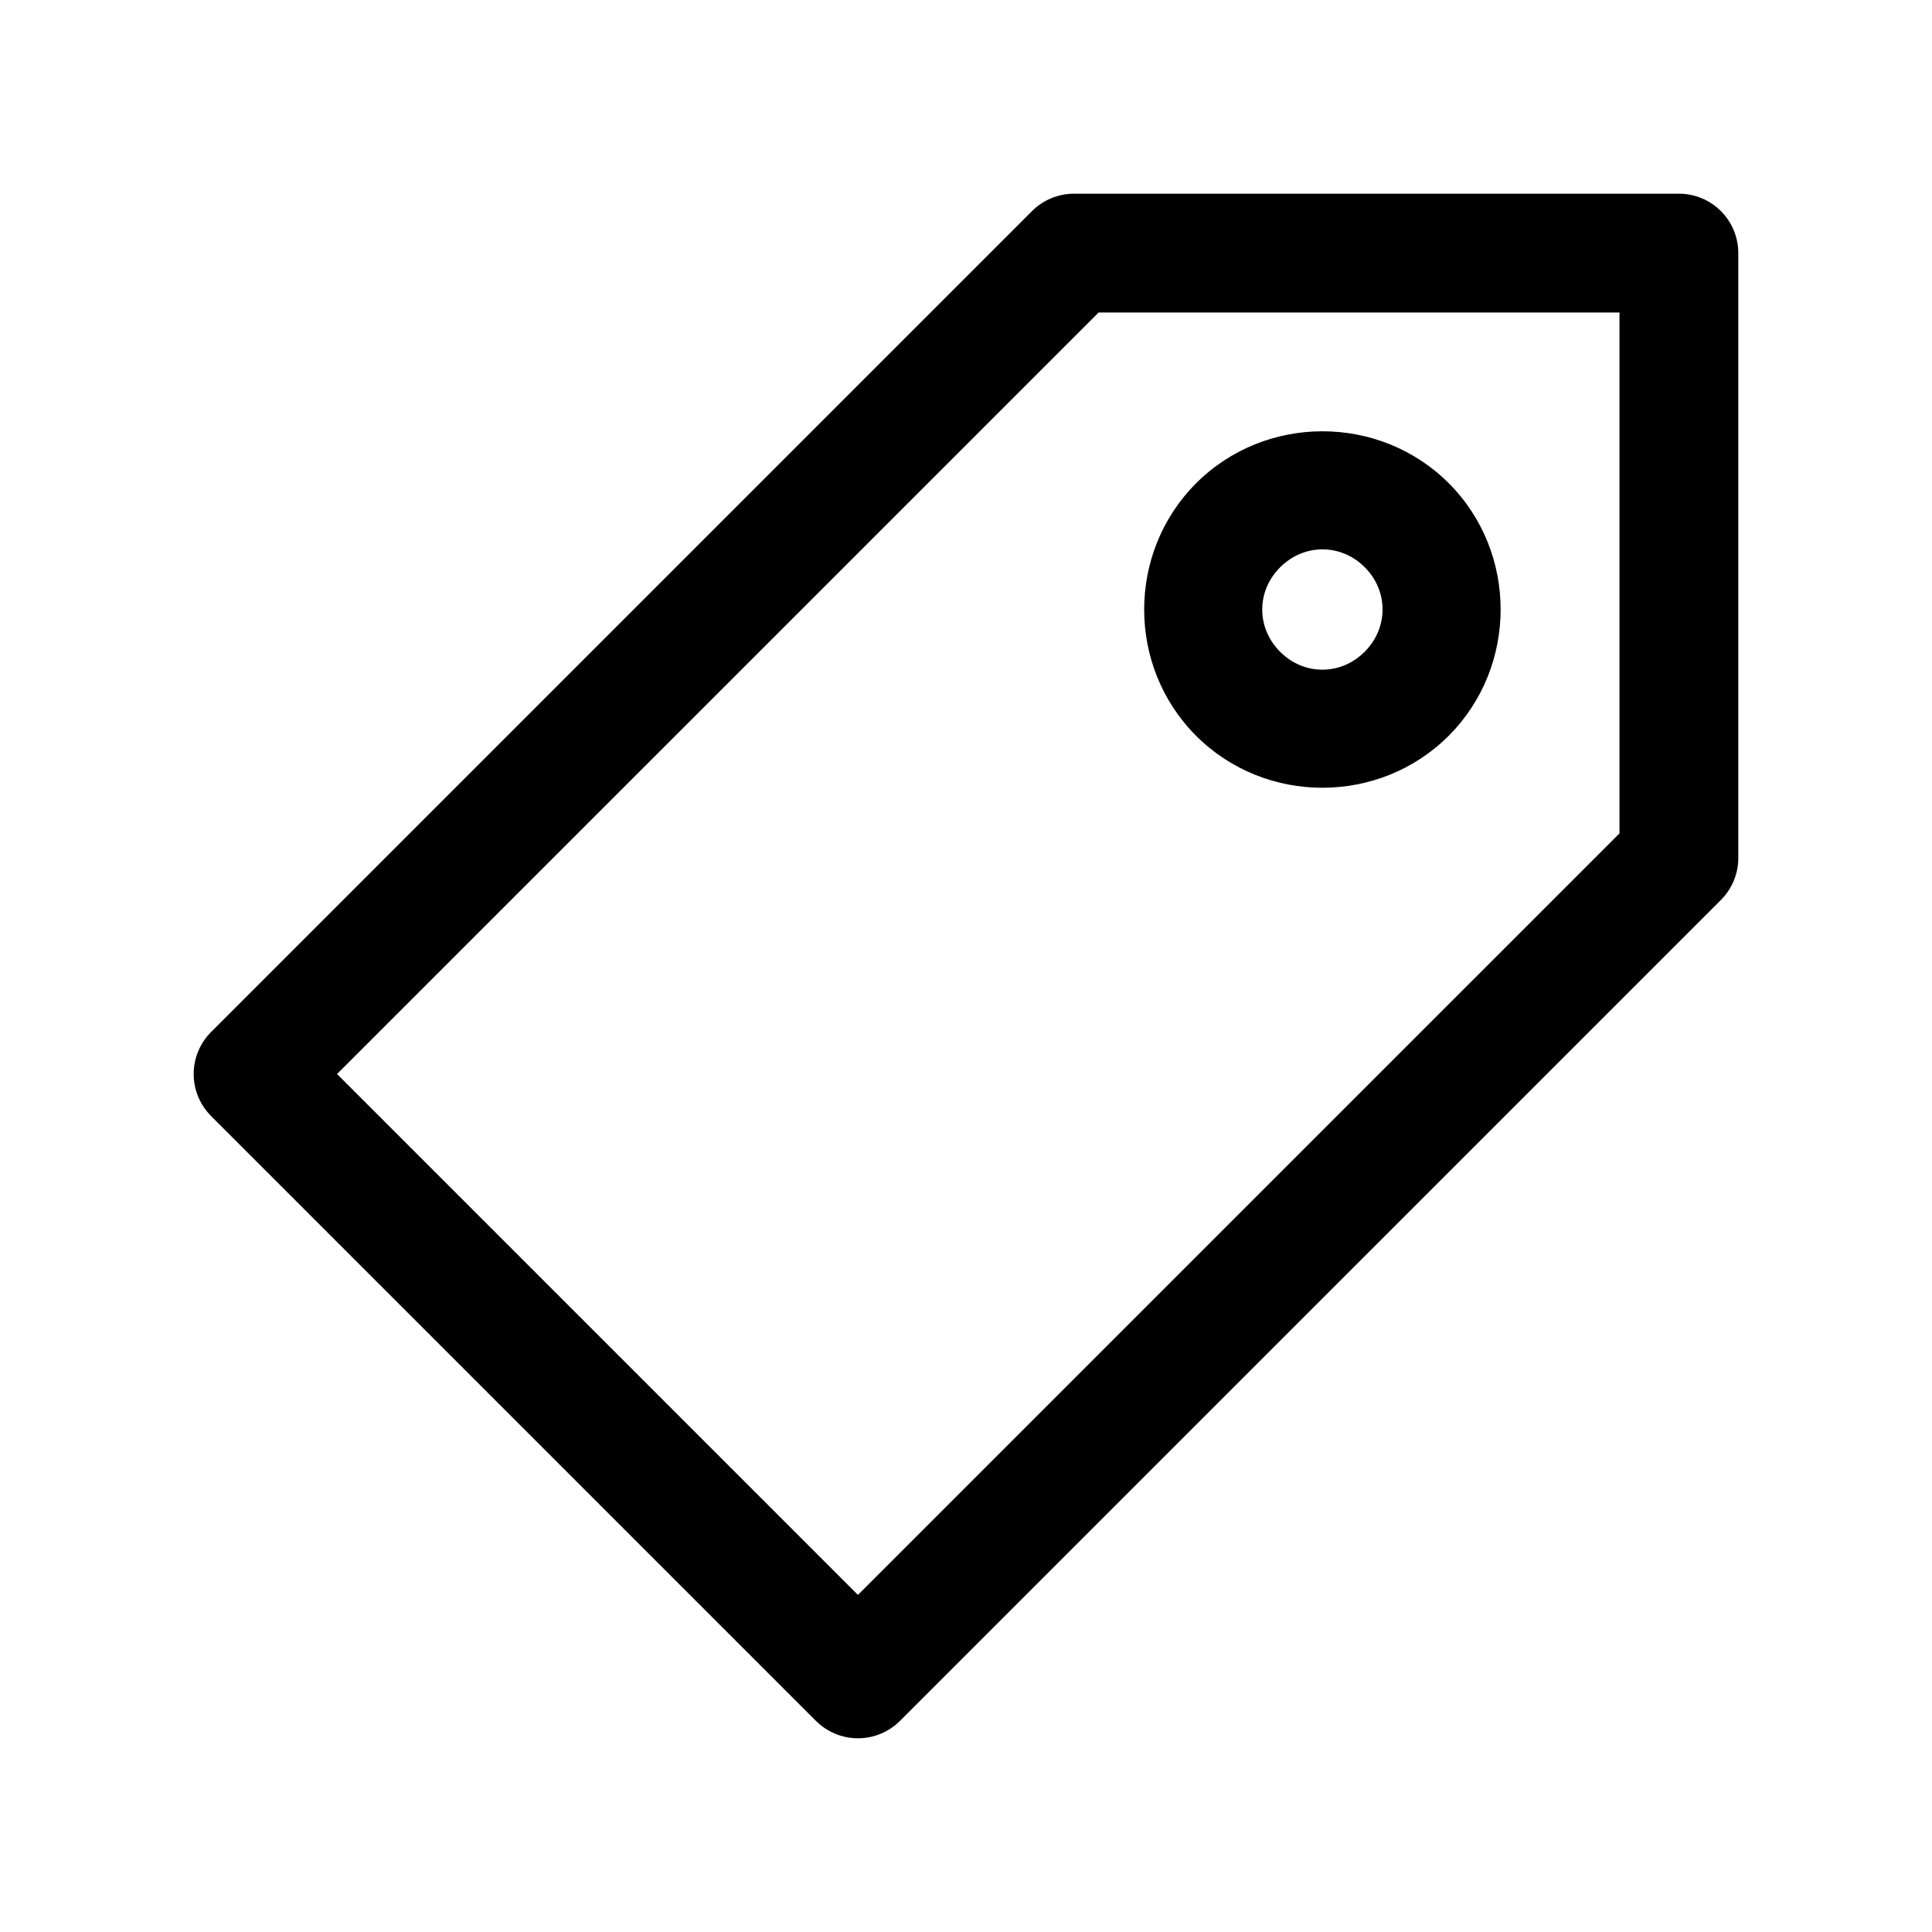
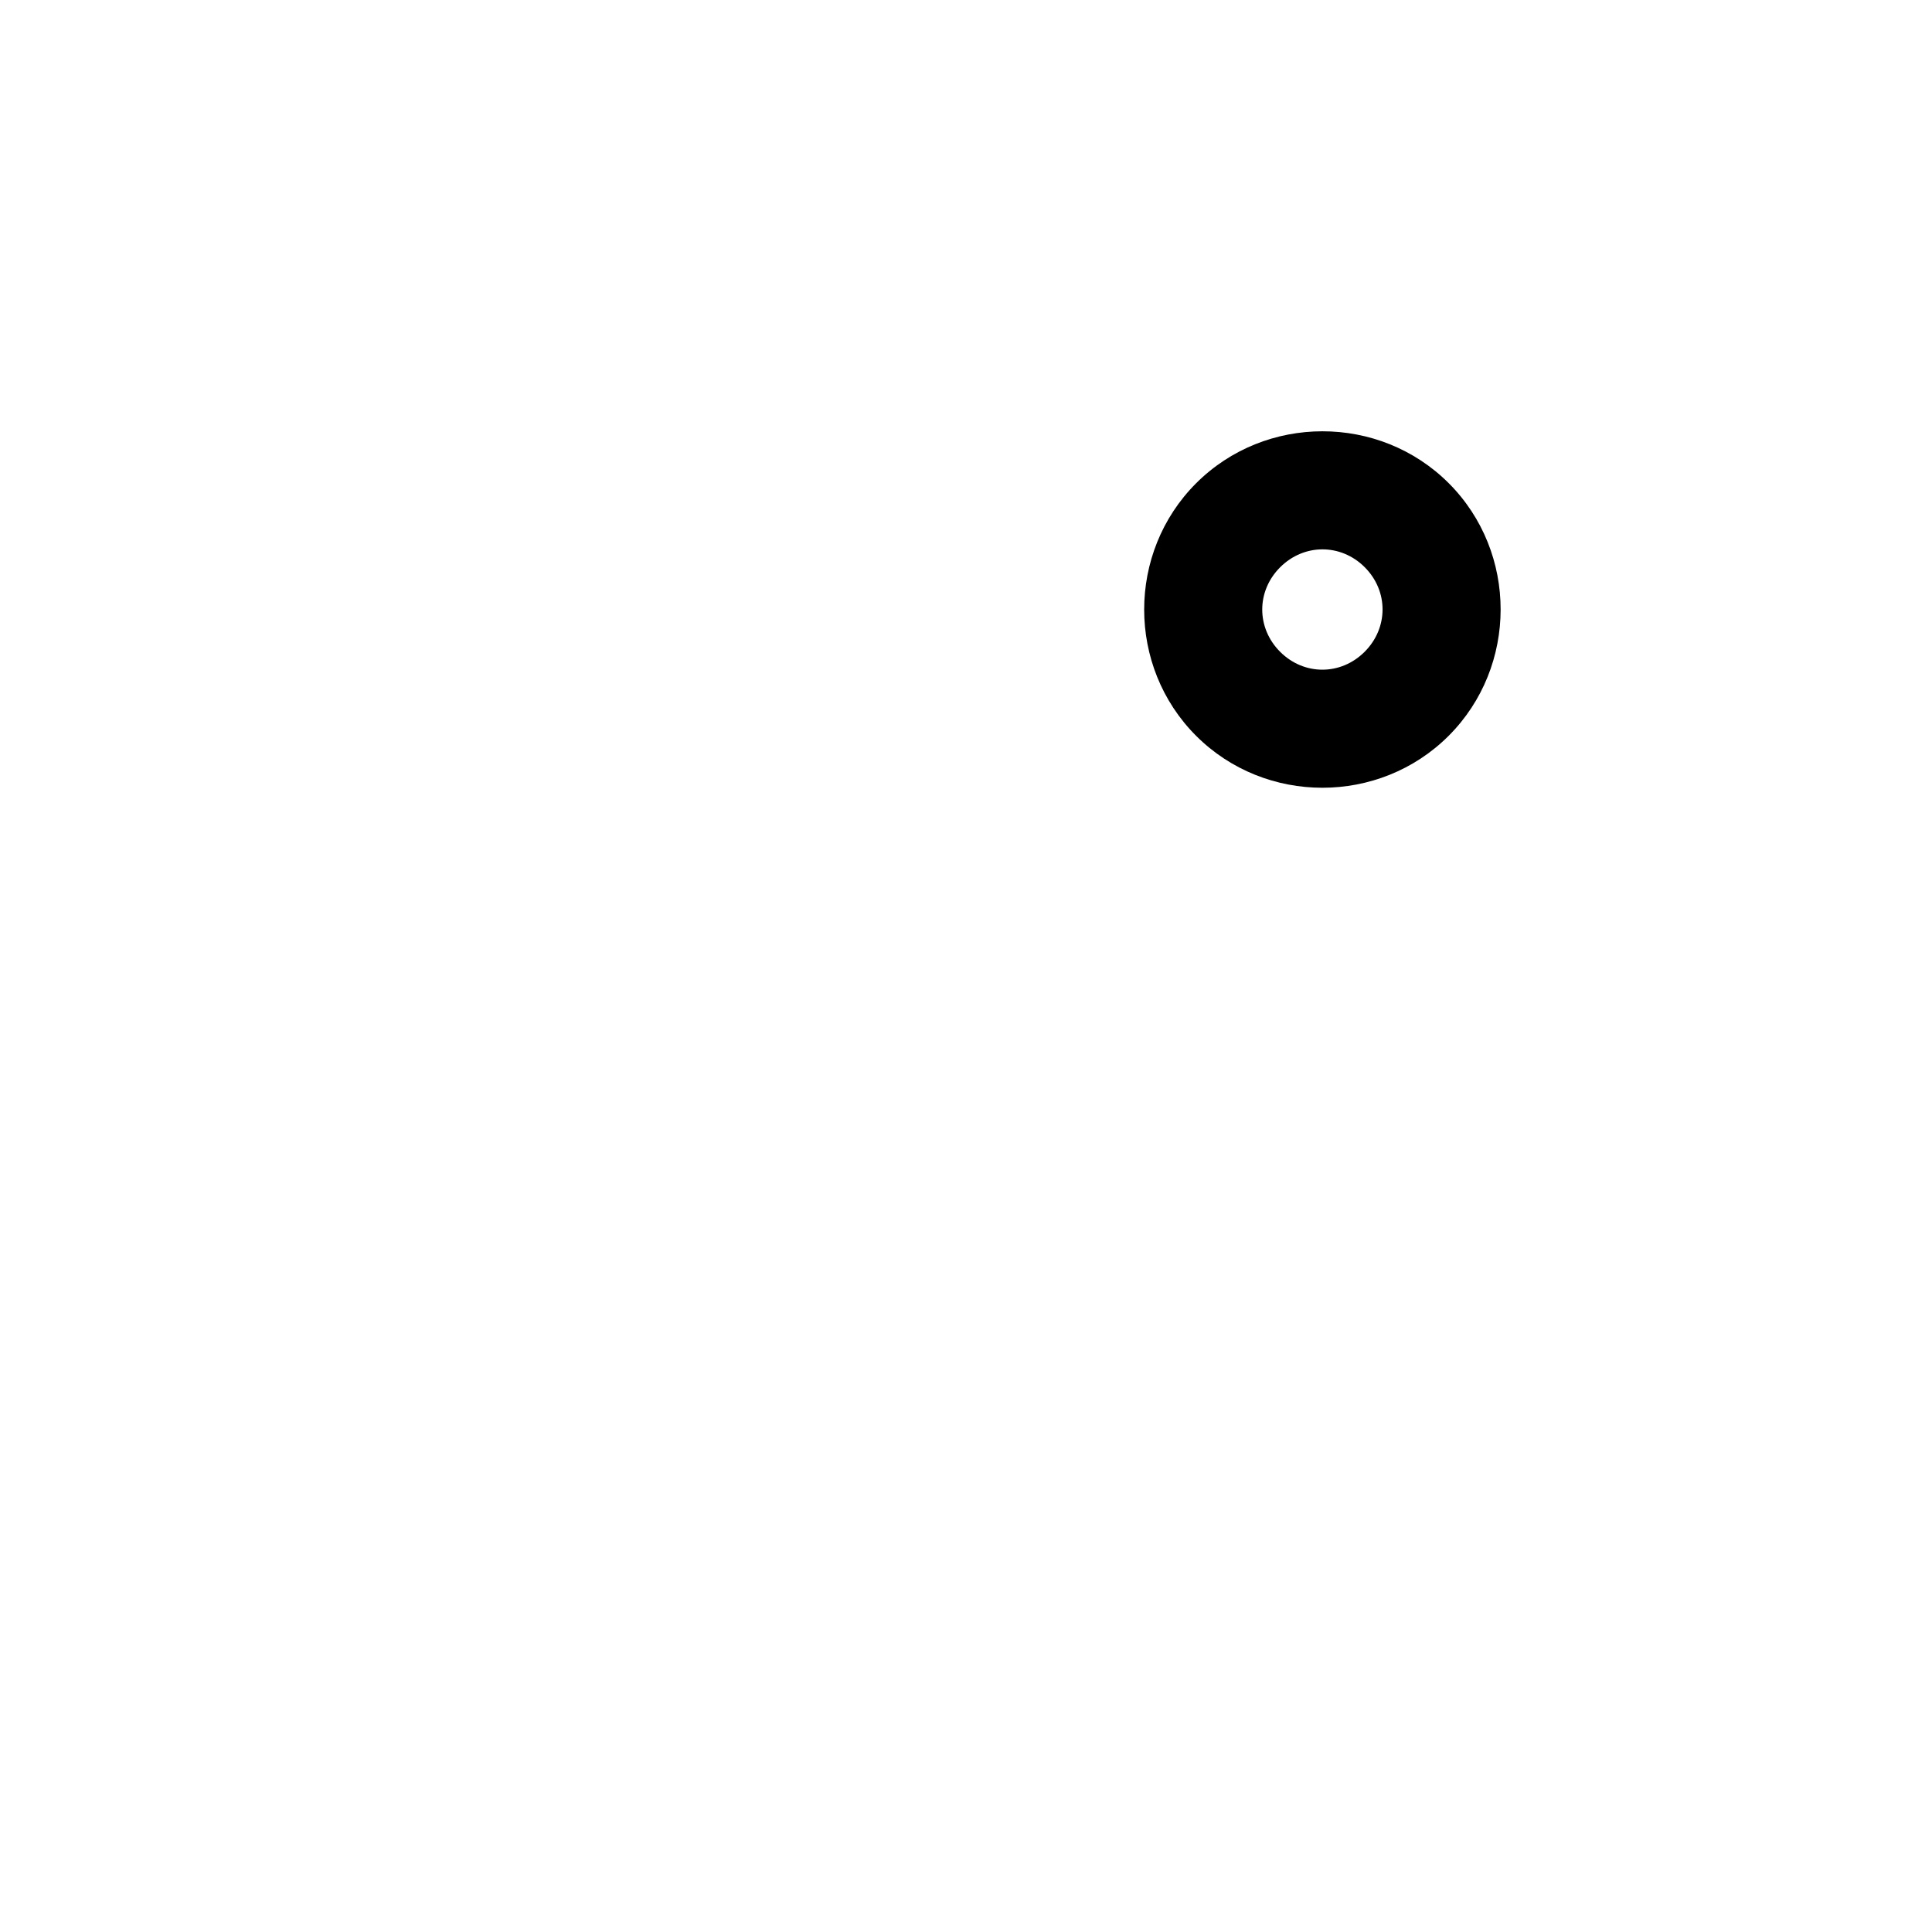
<svg xmlns="http://www.w3.org/2000/svg" fill="#000000" width="800px" height="800px" version="1.1" viewBox="144 144 512 512">
  <g>
-     <path d="m428.62 195.33c-4.176 0-8.18 1.66-11.133 4.613l-217.55 217.55c-2.953 2.953-4.609 6.957-4.609 11.133 0 4.176 1.656 8.18 4.609 11.133l160.3 160.3v-0.004c2.953 2.953 6.957 4.609 11.129 4.609 4.176 0 8.18-1.656 11.133-4.609l217.56-217.55c2.949-2.953 4.609-6.957 4.609-11.133v-160.3c0-4.176-1.656-8.18-4.609-11.133-2.953-2.949-6.957-4.609-11.133-4.609zm6.519 31.488h138.04v138.04l-201.82 201.81-138.04-138.04z" />
    <path d="m527.93 272.05c-18.352-18.352-48.598-18.332-66.949 0.023-18.352 18.352-18.352 48.574 0 66.926 18.352 18.352 48.574 18.352 66.926 0 18.352-18.352 18.375-48.598 0.023-66.949zm-22.266 22.266c6.32 6.32 6.297 16.098-0.023 22.418-6.32 6.32-16.078 6.32-22.395 0-6.32-6.32-6.32-16.078 0-22.395 6.32-6.32 16.098-6.34 22.418-0.023z" />
  </g>
</svg>